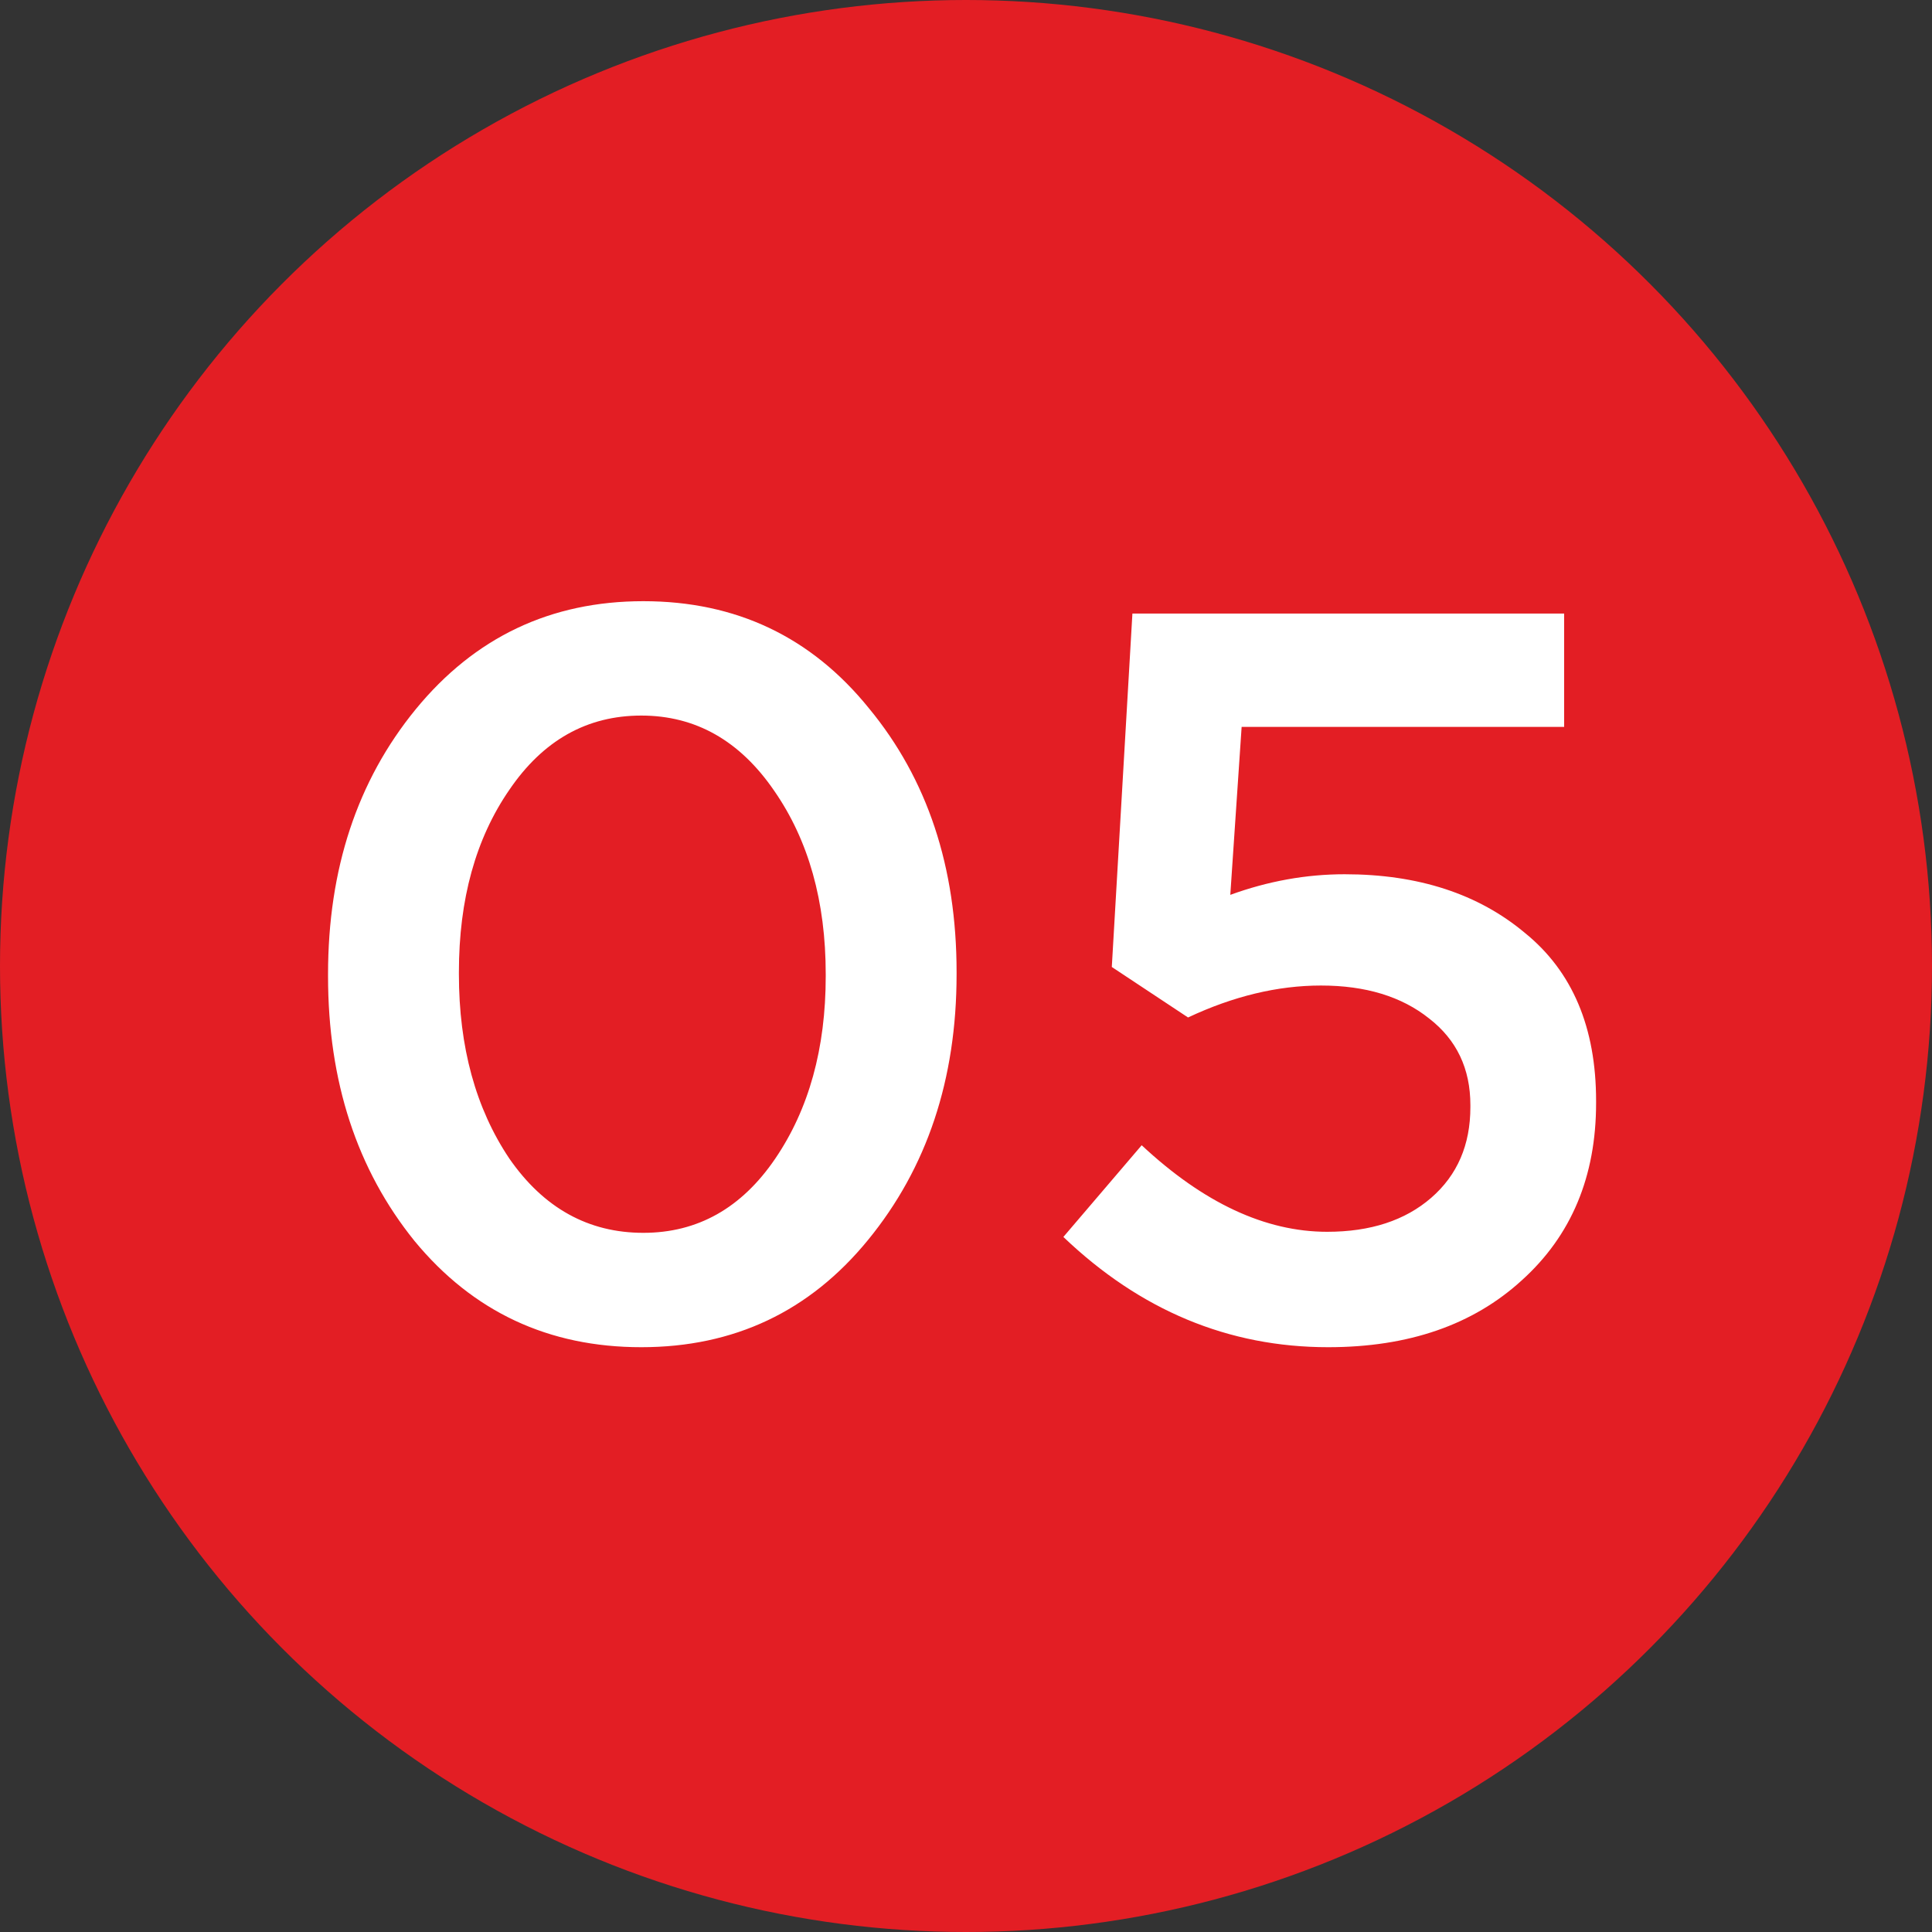
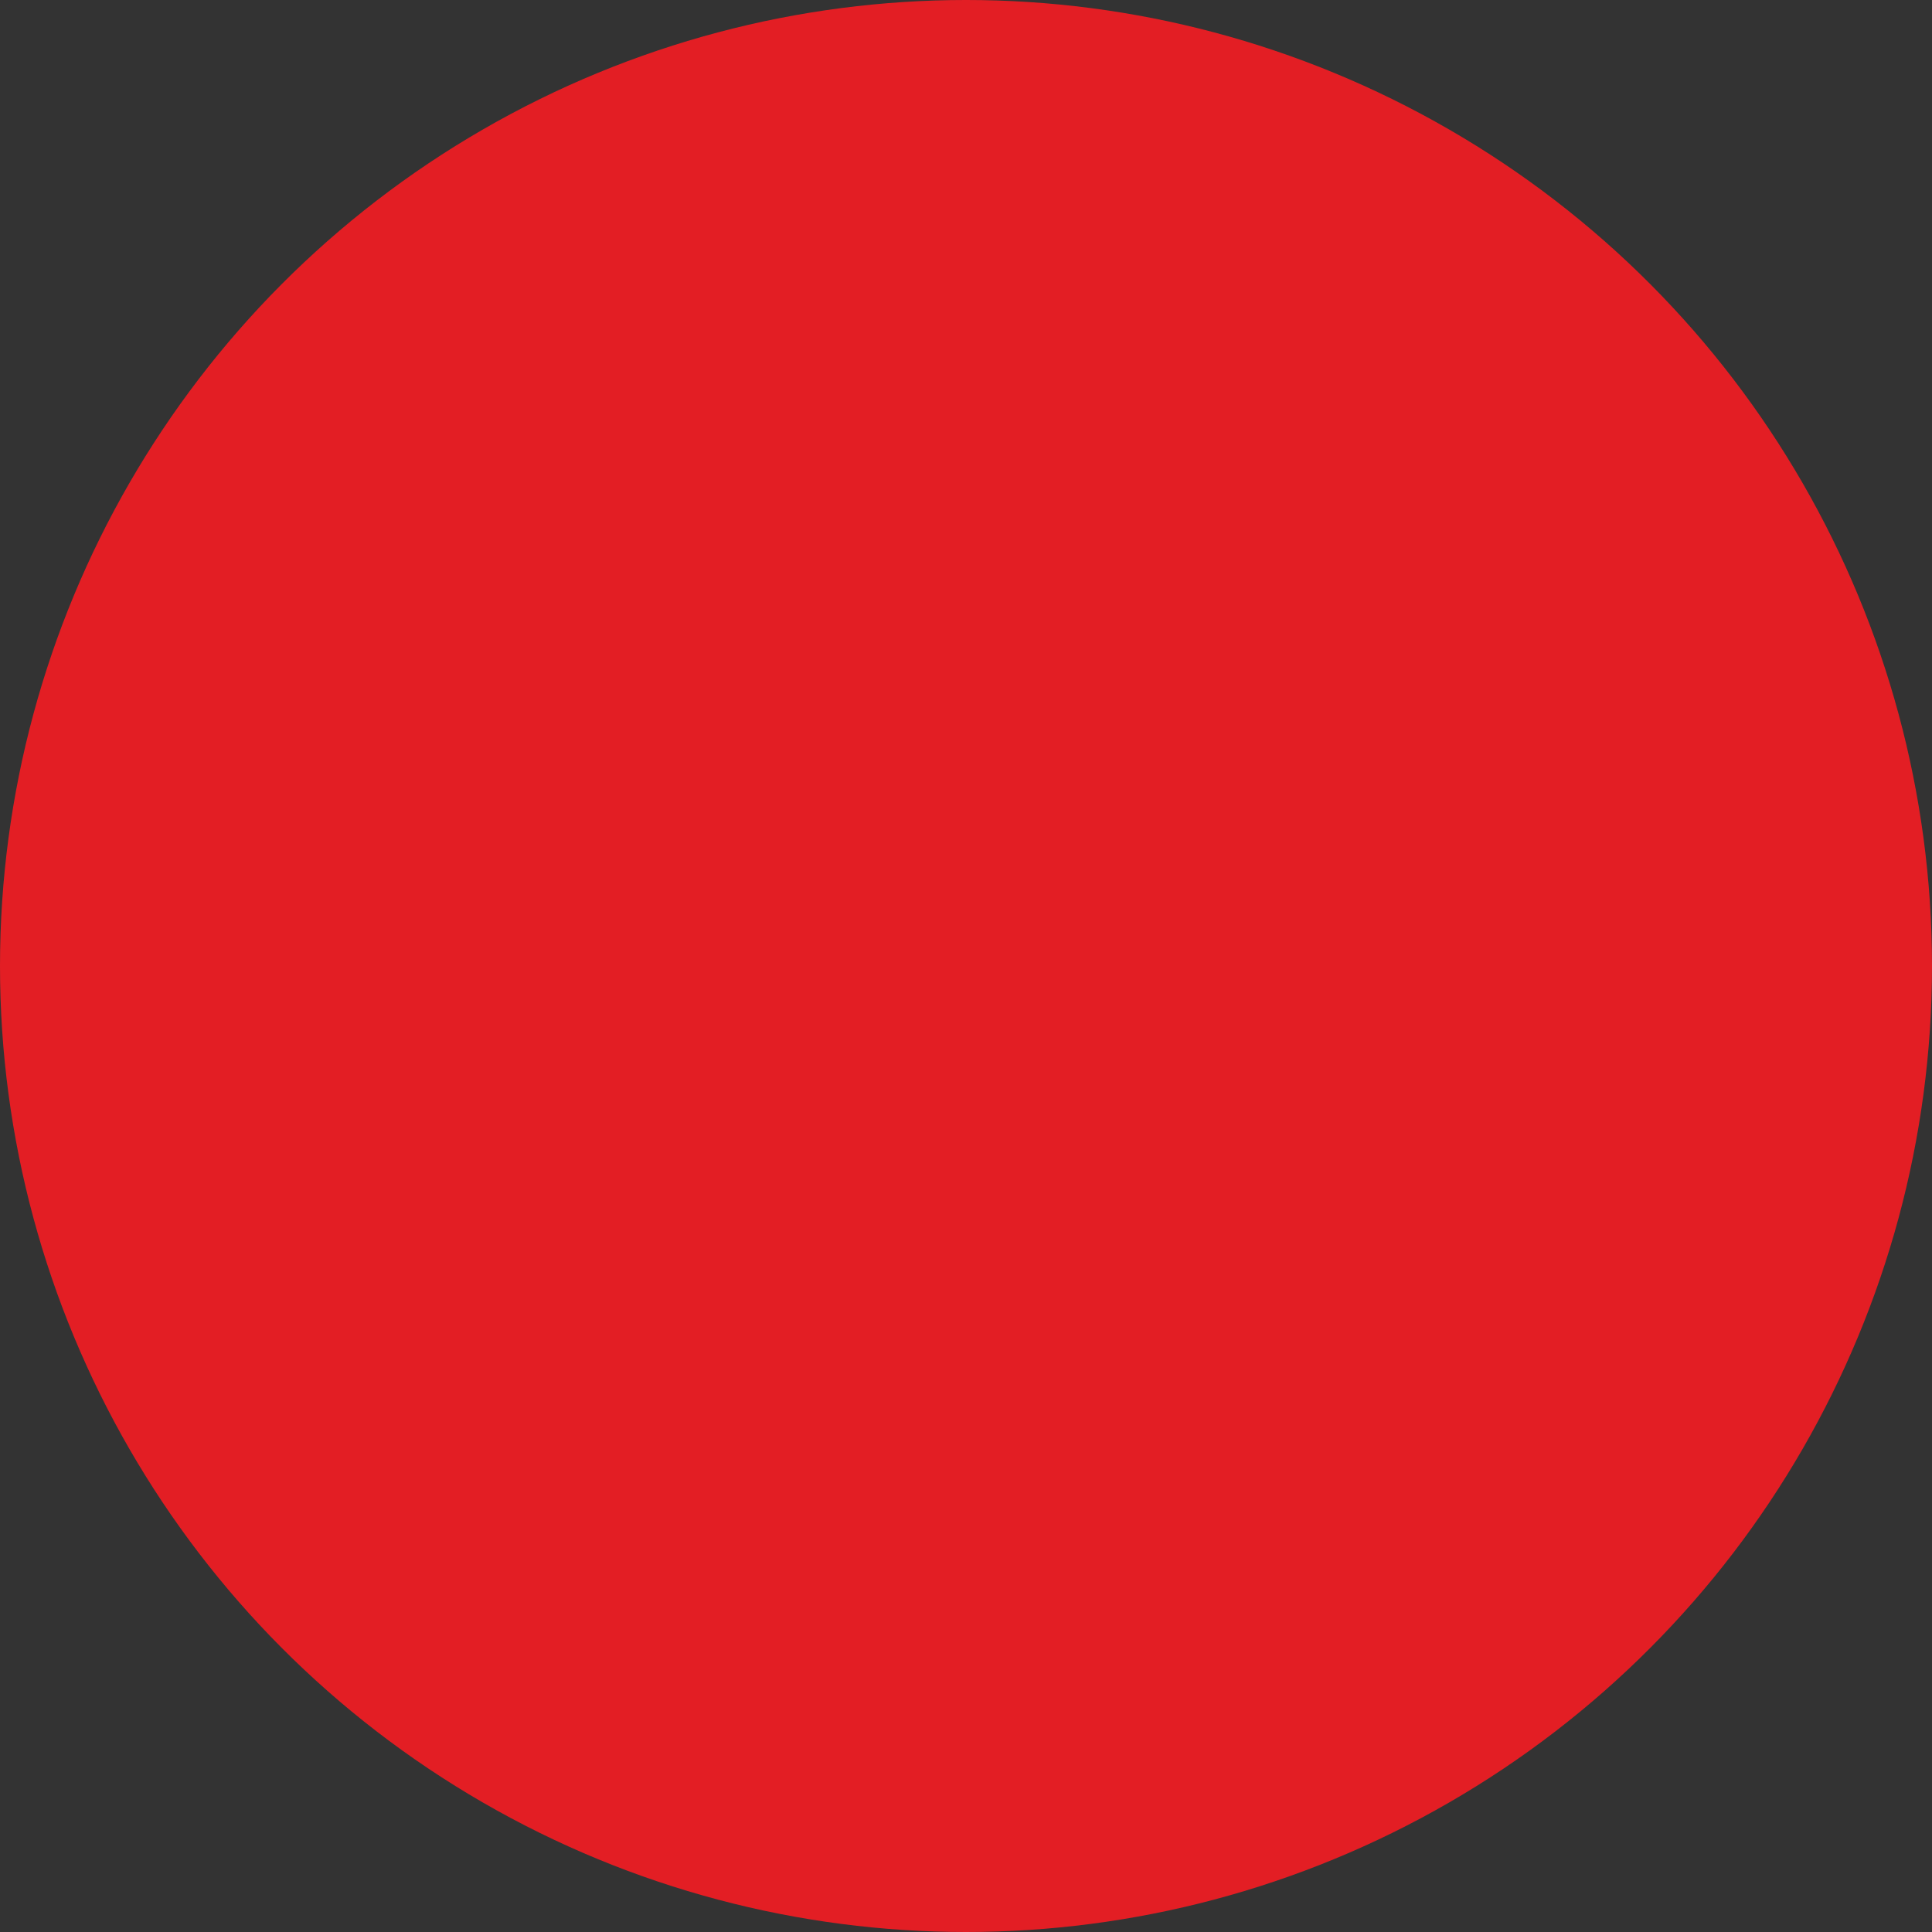
<svg xmlns="http://www.w3.org/2000/svg" width="165" height="165" viewBox="0 0 165 165" fill="none">
  <rect x="0" y="0" width="165" height="165" fill="#333333" stroke="none" />
  <circle cx="82.5" cy="82.5" r="82.5" fill="#E31E24" />
-   <path d="M74.128 105.904C69.141 112.005 62.688 115.056 54.768 115.056C46.848 115.056 40.395 112.035 35.408 105.992C30.48 99.891 28.016 92.352 28.016 83.376V83.2C28.016 74.224 30.509 66.685 35.496 60.584C40.541 54.424 47.024 51.344 54.944 51.344C62.864 51.344 69.288 54.395 74.216 60.496C79.203 66.539 81.696 74.048 81.696 83.024V83.2C81.696 92.176 79.173 99.744 74.128 105.904ZM54.944 105.288C59.579 105.288 63.333 103.176 66.208 98.952C69.083 94.728 70.52 89.536 70.52 83.376V83.2C70.52 76.981 69.053 71.76 66.12 67.536C63.187 63.253 59.403 61.112 54.768 61.112C50.133 61.112 46.379 63.224 43.504 67.448C40.629 71.613 39.192 76.805 39.192 83.024V83.2C39.192 89.419 40.629 94.669 43.504 98.952C46.437 103.176 50.251 105.288 54.944 105.288ZM113.432 115.056C104.925 115.056 97.386 111.917 90.816 105.64L97.504 97.808C102.784 102.736 108.064 105.2 113.344 105.2C117.04 105.2 120.002 104.232 122.232 102.296C124.461 100.36 125.576 97.779 125.576 94.552V94.376C125.576 91.267 124.402 88.803 122.056 86.984C119.709 85.107 116.629 84.168 112.816 84.168C109.12 84.168 105.336 85.077 101.464 86.896L94.952 82.584L96.712 52.4H133.584V62.08H106.04L105.072 76.424C108.298 75.251 111.554 74.664 114.84 74.664C121.117 74.664 126.25 76.336 130.24 79.68C134.288 82.965 136.312 87.747 136.312 94.024V94.2C136.312 100.477 134.2 105.523 129.976 109.336C125.81 113.149 120.296 115.056 113.432 115.056Z" fill="white" />
</svg>